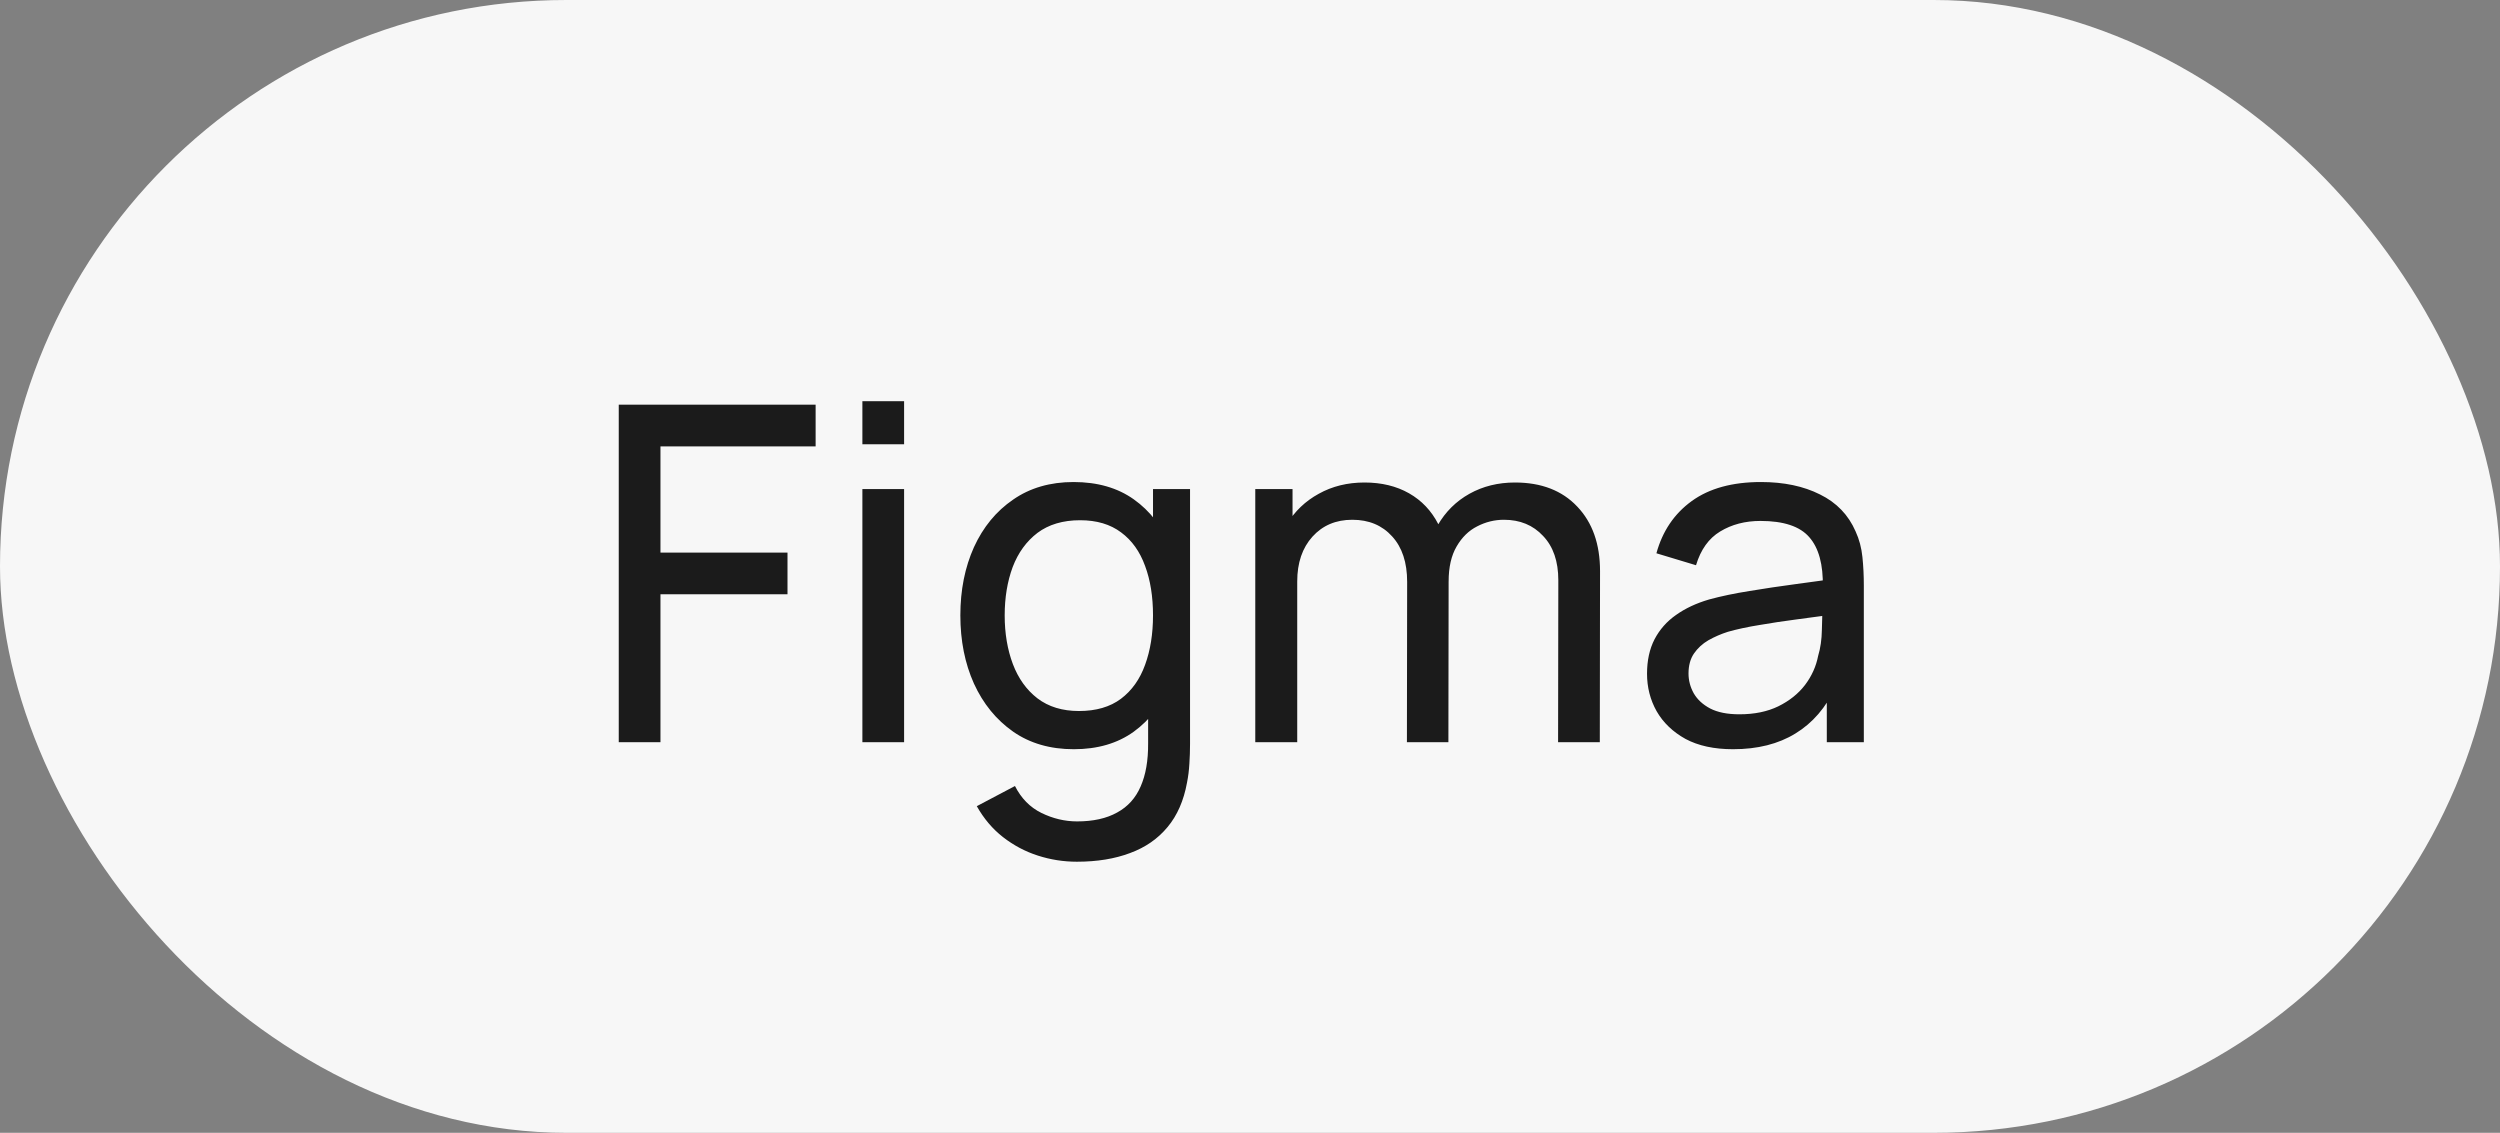
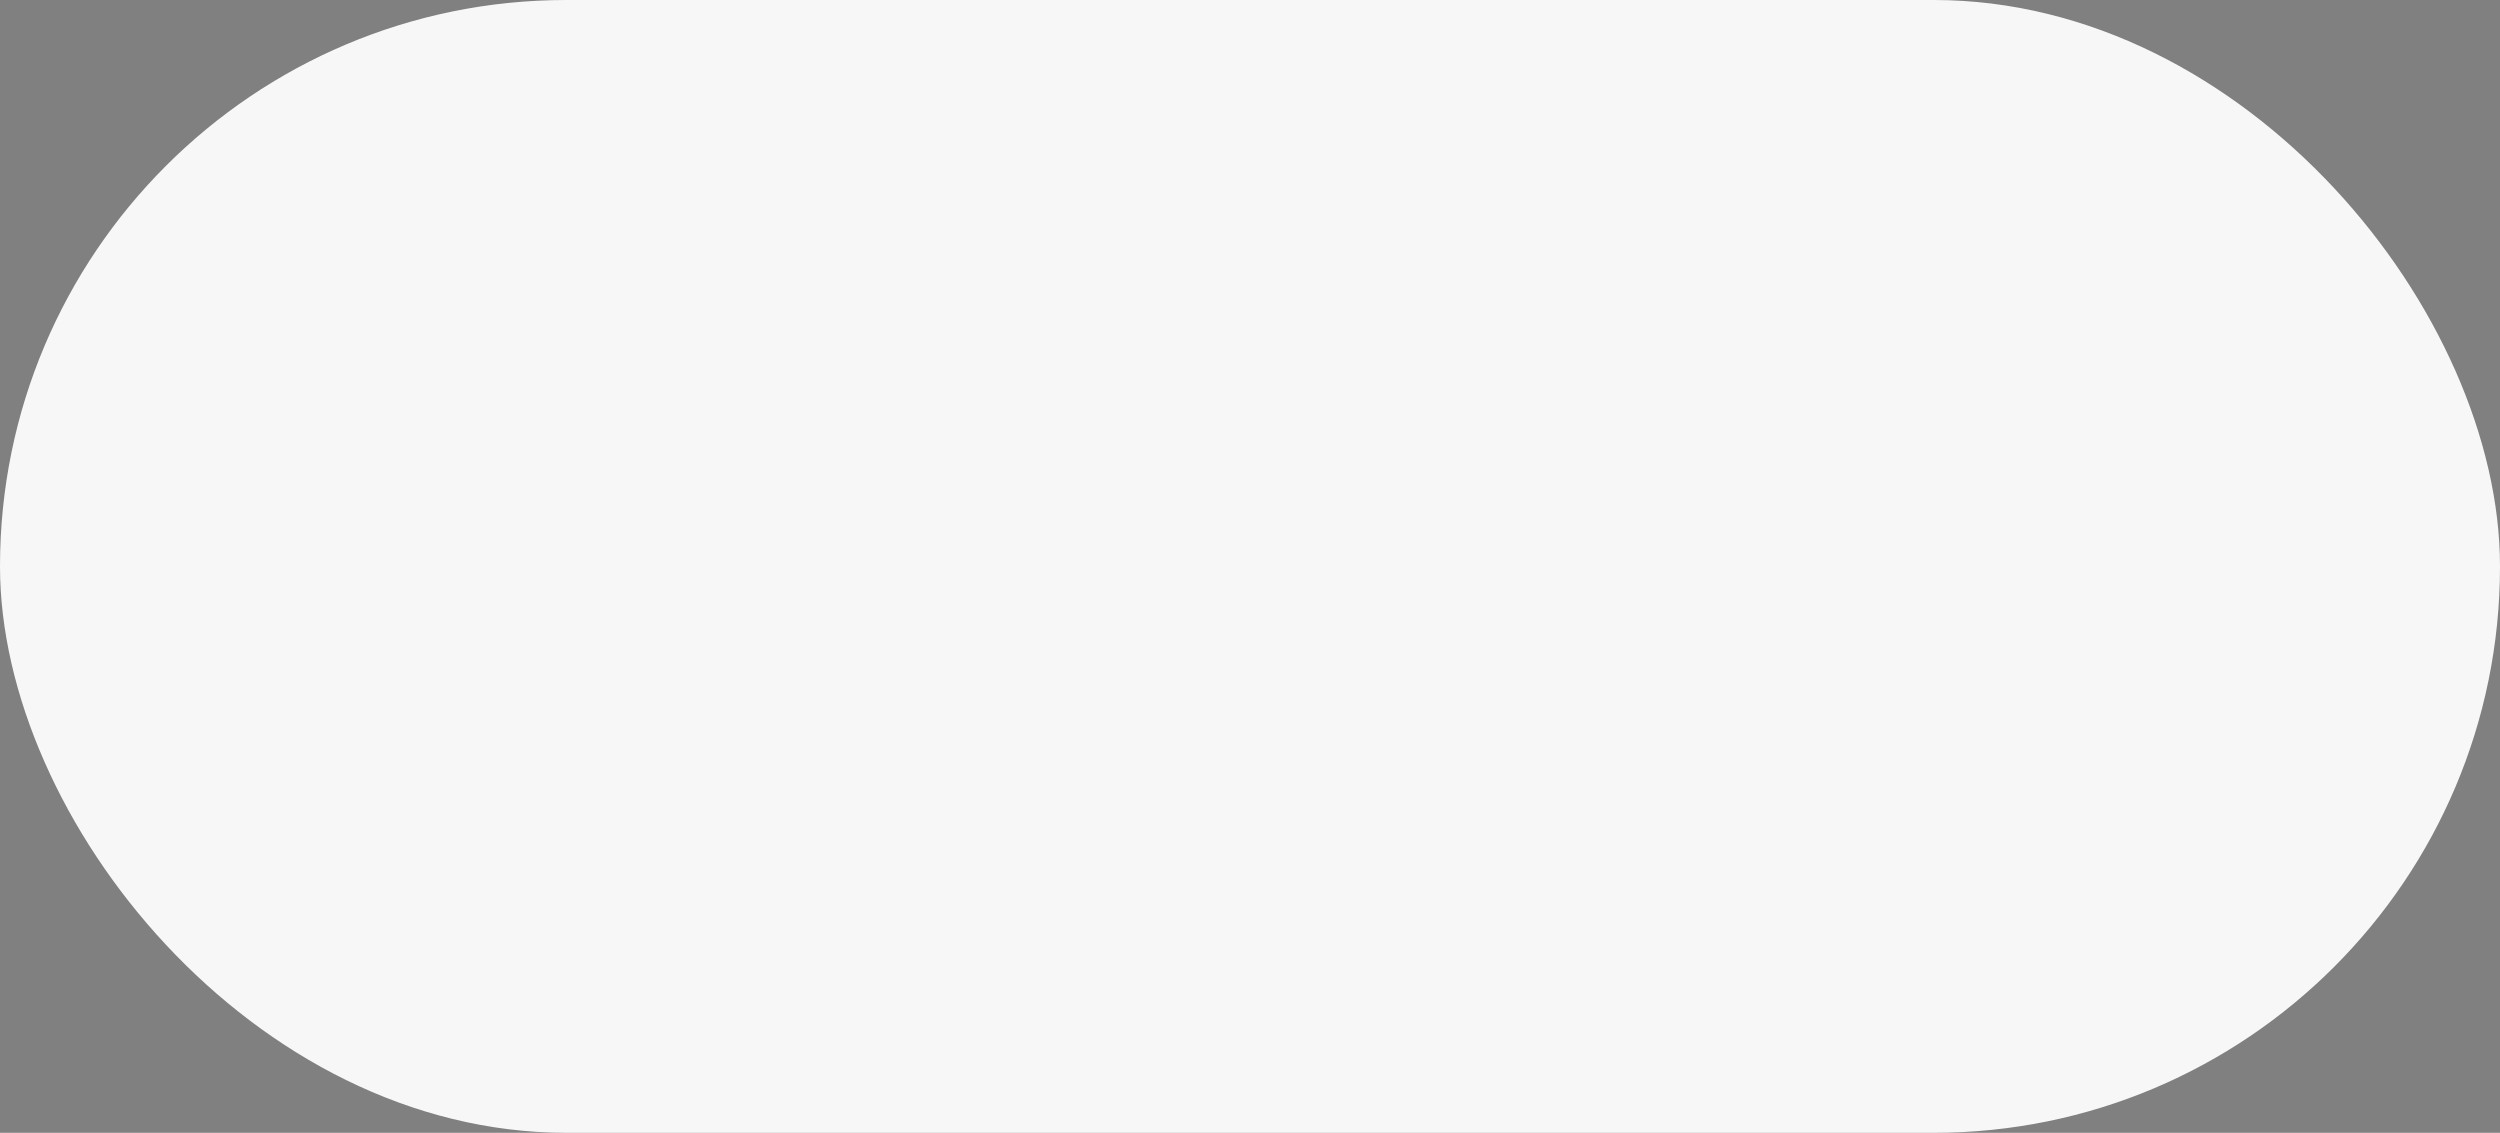
<svg xmlns="http://www.w3.org/2000/svg" width="64" height="29" viewBox="0 0 64 29" fill="none">
  <rect x="0" y="0" width="64" height="29" fill="#808080" stroke="none" />
  <rect width="64" height="29" rx="14.5" fill="#F7F7F7" />
-   <path d="M15.84 19V10.36H20.88V11.428H16.908V14.146H20.16V15.214H16.908V19H15.84ZM22.077 11.374V10.27H23.145V11.374H22.077ZM22.077 19V12.52H23.145V19H22.077ZM27.567 22.06C27.227 22.06 26.895 22.008 26.572 21.904C26.247 21.8 25.95 21.642 25.677 21.43C25.41 21.222 25.186 20.958 25.006 20.638L25.983 20.122C26.143 20.438 26.369 20.668 26.662 20.812C26.957 20.956 27.262 21.028 27.573 21.028C27.985 21.028 28.328 20.952 28.599 20.8C28.872 20.652 29.072 20.43 29.2 20.134C29.331 19.838 29.395 19.47 29.392 19.03V17.26H29.517V12.52H30.465V19.042C30.465 19.218 30.459 19.388 30.448 19.552C30.439 19.716 30.419 19.878 30.387 20.038C30.303 20.498 30.137 20.876 29.89 21.172C29.642 21.472 29.322 21.694 28.93 21.838C28.538 21.986 28.084 22.06 27.567 22.06ZM27.489 19.18C26.886 19.18 26.367 19.03 25.936 18.73C25.503 18.426 25.169 18.016 24.933 17.5C24.701 16.984 24.585 16.402 24.585 15.754C24.585 15.106 24.701 14.524 24.933 14.008C25.169 13.492 25.503 13.086 25.936 12.79C26.367 12.49 26.884 12.34 27.483 12.34C28.096 12.34 28.61 12.488 29.026 12.784C29.442 13.08 29.756 13.486 29.968 14.002C30.183 14.518 30.291 15.102 30.291 15.754C30.291 16.398 30.183 16.98 29.968 17.5C29.756 18.016 29.442 18.426 29.026 18.73C28.61 19.03 28.098 19.18 27.489 19.18ZM27.622 18.202C28.058 18.202 28.416 18.098 28.695 17.89C28.976 17.678 29.181 17.388 29.314 17.02C29.45 16.648 29.517 16.226 29.517 15.754C29.517 15.274 29.45 14.852 29.314 14.488C29.181 14.12 28.977 13.834 28.701 13.63C28.425 13.422 28.076 13.318 27.651 13.318C27.212 13.318 26.848 13.426 26.559 13.642C26.276 13.858 26.064 14.15 25.924 14.518C25.788 14.886 25.72 15.298 25.72 15.754C25.72 16.214 25.79 16.63 25.93 17.002C26.07 17.37 26.279 17.662 26.559 17.878C26.843 18.094 27.198 18.202 27.622 18.202ZM39.887 19L39.893 14.854C39.893 14.37 39.763 13.992 39.503 13.72C39.247 13.444 38.913 13.306 38.501 13.306C38.261 13.306 38.033 13.362 37.817 13.474C37.601 13.582 37.425 13.754 37.289 13.99C37.153 14.222 37.085 14.52 37.085 14.884L36.521 14.656C36.513 14.196 36.607 13.794 36.803 13.45C37.003 13.102 37.275 12.832 37.619 12.64C37.963 12.448 38.351 12.352 38.783 12.352C39.459 12.352 39.991 12.558 40.379 12.97C40.767 13.378 40.961 13.928 40.961 14.62L40.955 19H39.887ZM32.135 19V12.52H33.089V14.254H33.209V19H32.135ZM36.017 19L36.023 14.896C36.023 14.4 35.895 14.012 35.639 13.732C35.383 13.448 35.043 13.306 34.619 13.306C34.199 13.306 33.859 13.45 33.599 13.738C33.339 14.026 33.209 14.408 33.209 14.884L32.645 14.548C32.645 14.128 32.745 13.752 32.945 13.42C33.145 13.088 33.417 12.828 33.761 12.64C34.105 12.448 34.495 12.352 34.931 12.352C35.367 12.352 35.747 12.444 36.071 12.628C36.395 12.812 36.645 13.076 36.821 13.42C36.997 13.76 37.085 14.166 37.085 14.638L37.079 19H36.017ZM44.366 19.18C43.882 19.18 43.476 19.092 43.148 18.916C42.824 18.736 42.578 18.5 42.41 18.208C42.246 17.916 42.164 17.596 42.164 17.248C42.164 16.908 42.228 16.614 42.356 16.366C42.488 16.114 42.672 15.906 42.908 15.742C43.144 15.574 43.426 15.442 43.754 15.346C44.062 15.262 44.406 15.19 44.786 15.13C45.17 15.066 45.558 15.008 45.95 14.956C46.342 14.904 46.708 14.854 47.048 14.806L46.664 15.028C46.676 14.452 46.56 14.026 46.316 13.75C46.076 13.474 45.66 13.336 45.068 13.336C44.676 13.336 44.332 13.426 44.036 13.606C43.744 13.782 43.538 14.07 43.418 14.47L42.404 14.164C42.56 13.596 42.862 13.15 43.31 12.826C43.758 12.502 44.348 12.34 45.08 12.34C45.668 12.34 46.172 12.446 46.592 12.658C47.016 12.866 47.32 13.182 47.504 13.606C47.596 13.806 47.654 14.024 47.678 14.26C47.702 14.492 47.714 14.736 47.714 14.992V19H46.766V17.446L46.988 17.59C46.744 18.114 46.402 18.51 45.962 18.778C45.526 19.046 44.994 19.18 44.366 19.18ZM44.528 18.286C44.912 18.286 45.244 18.218 45.524 18.082C45.808 17.942 46.036 17.76 46.208 17.536C46.38 17.308 46.492 17.06 46.544 16.792C46.604 16.592 46.636 16.37 46.64 16.126C46.648 15.878 46.652 15.688 46.652 15.556L47.024 15.718C46.676 15.766 46.334 15.812 45.998 15.856C45.662 15.9 45.344 15.948 45.044 16C44.744 16.048 44.474 16.106 44.234 16.174C44.058 16.23 43.892 16.302 43.736 16.39C43.584 16.478 43.46 16.592 43.364 16.732C43.272 16.868 43.226 17.038 43.226 17.242C43.226 17.418 43.27 17.586 43.358 17.746C43.45 17.906 43.59 18.036 43.778 18.136C43.97 18.236 44.22 18.286 44.528 18.286Z" fill="#1B1B1B" />
</svg>